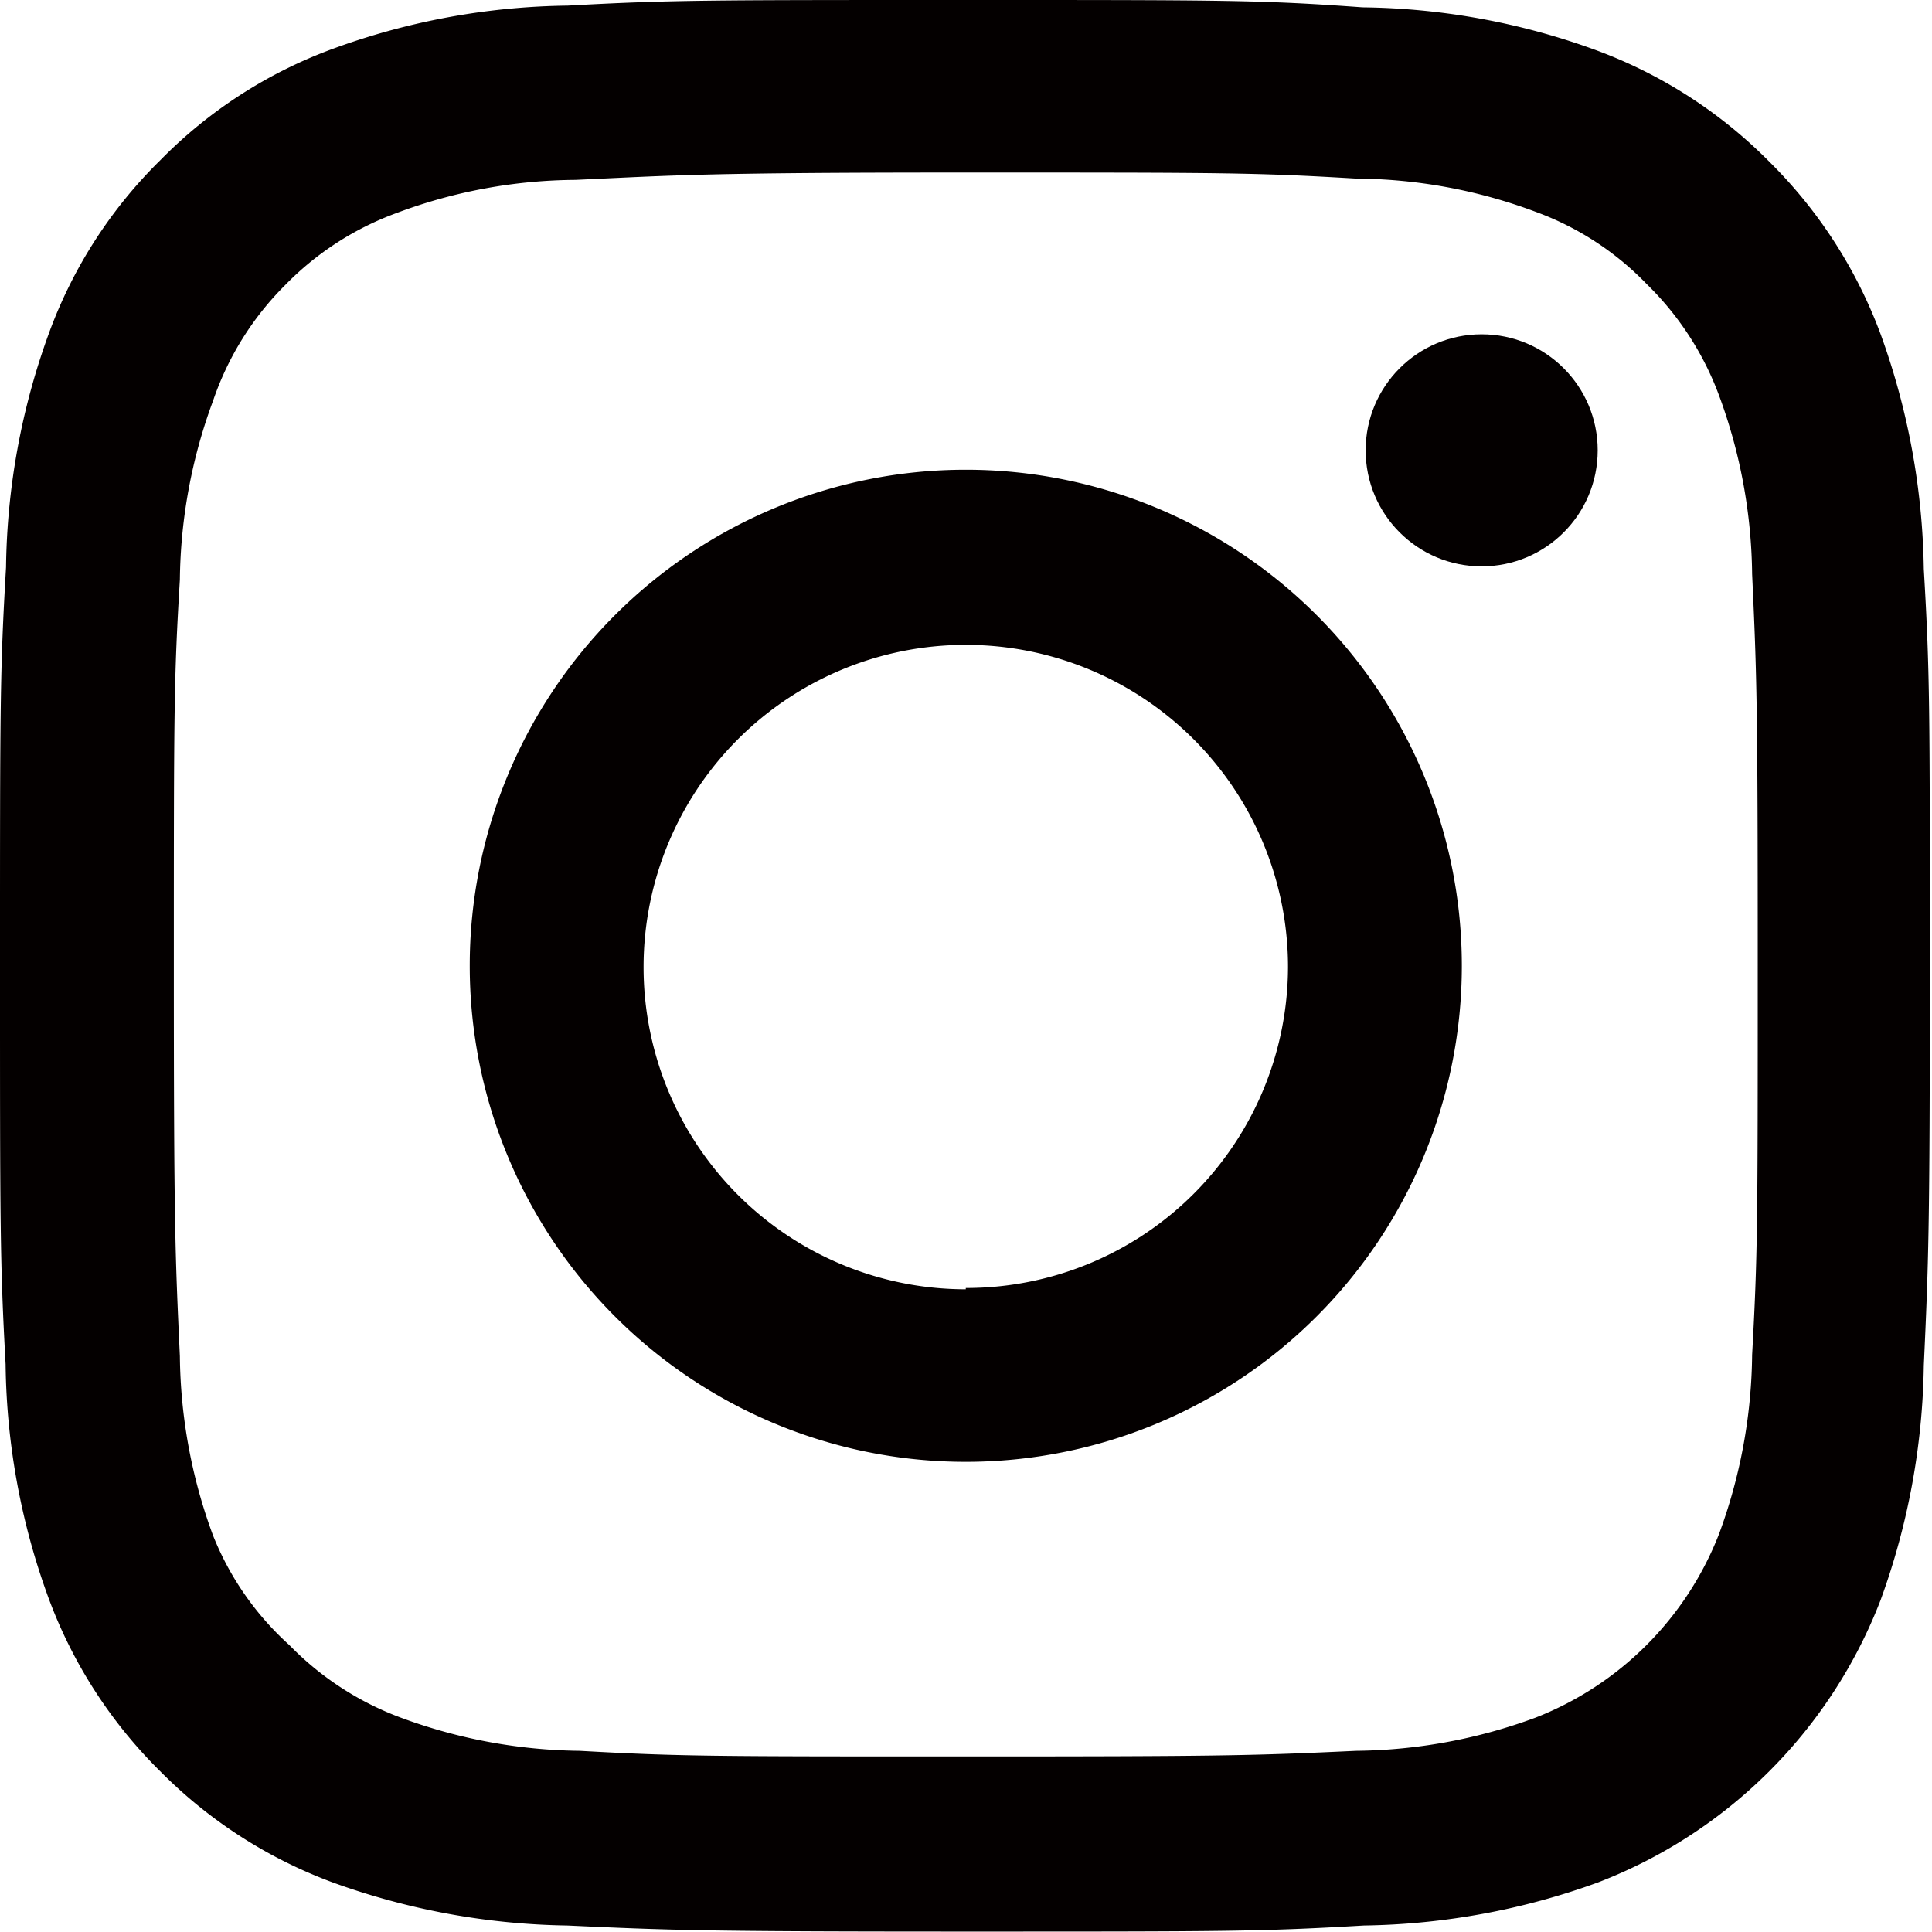
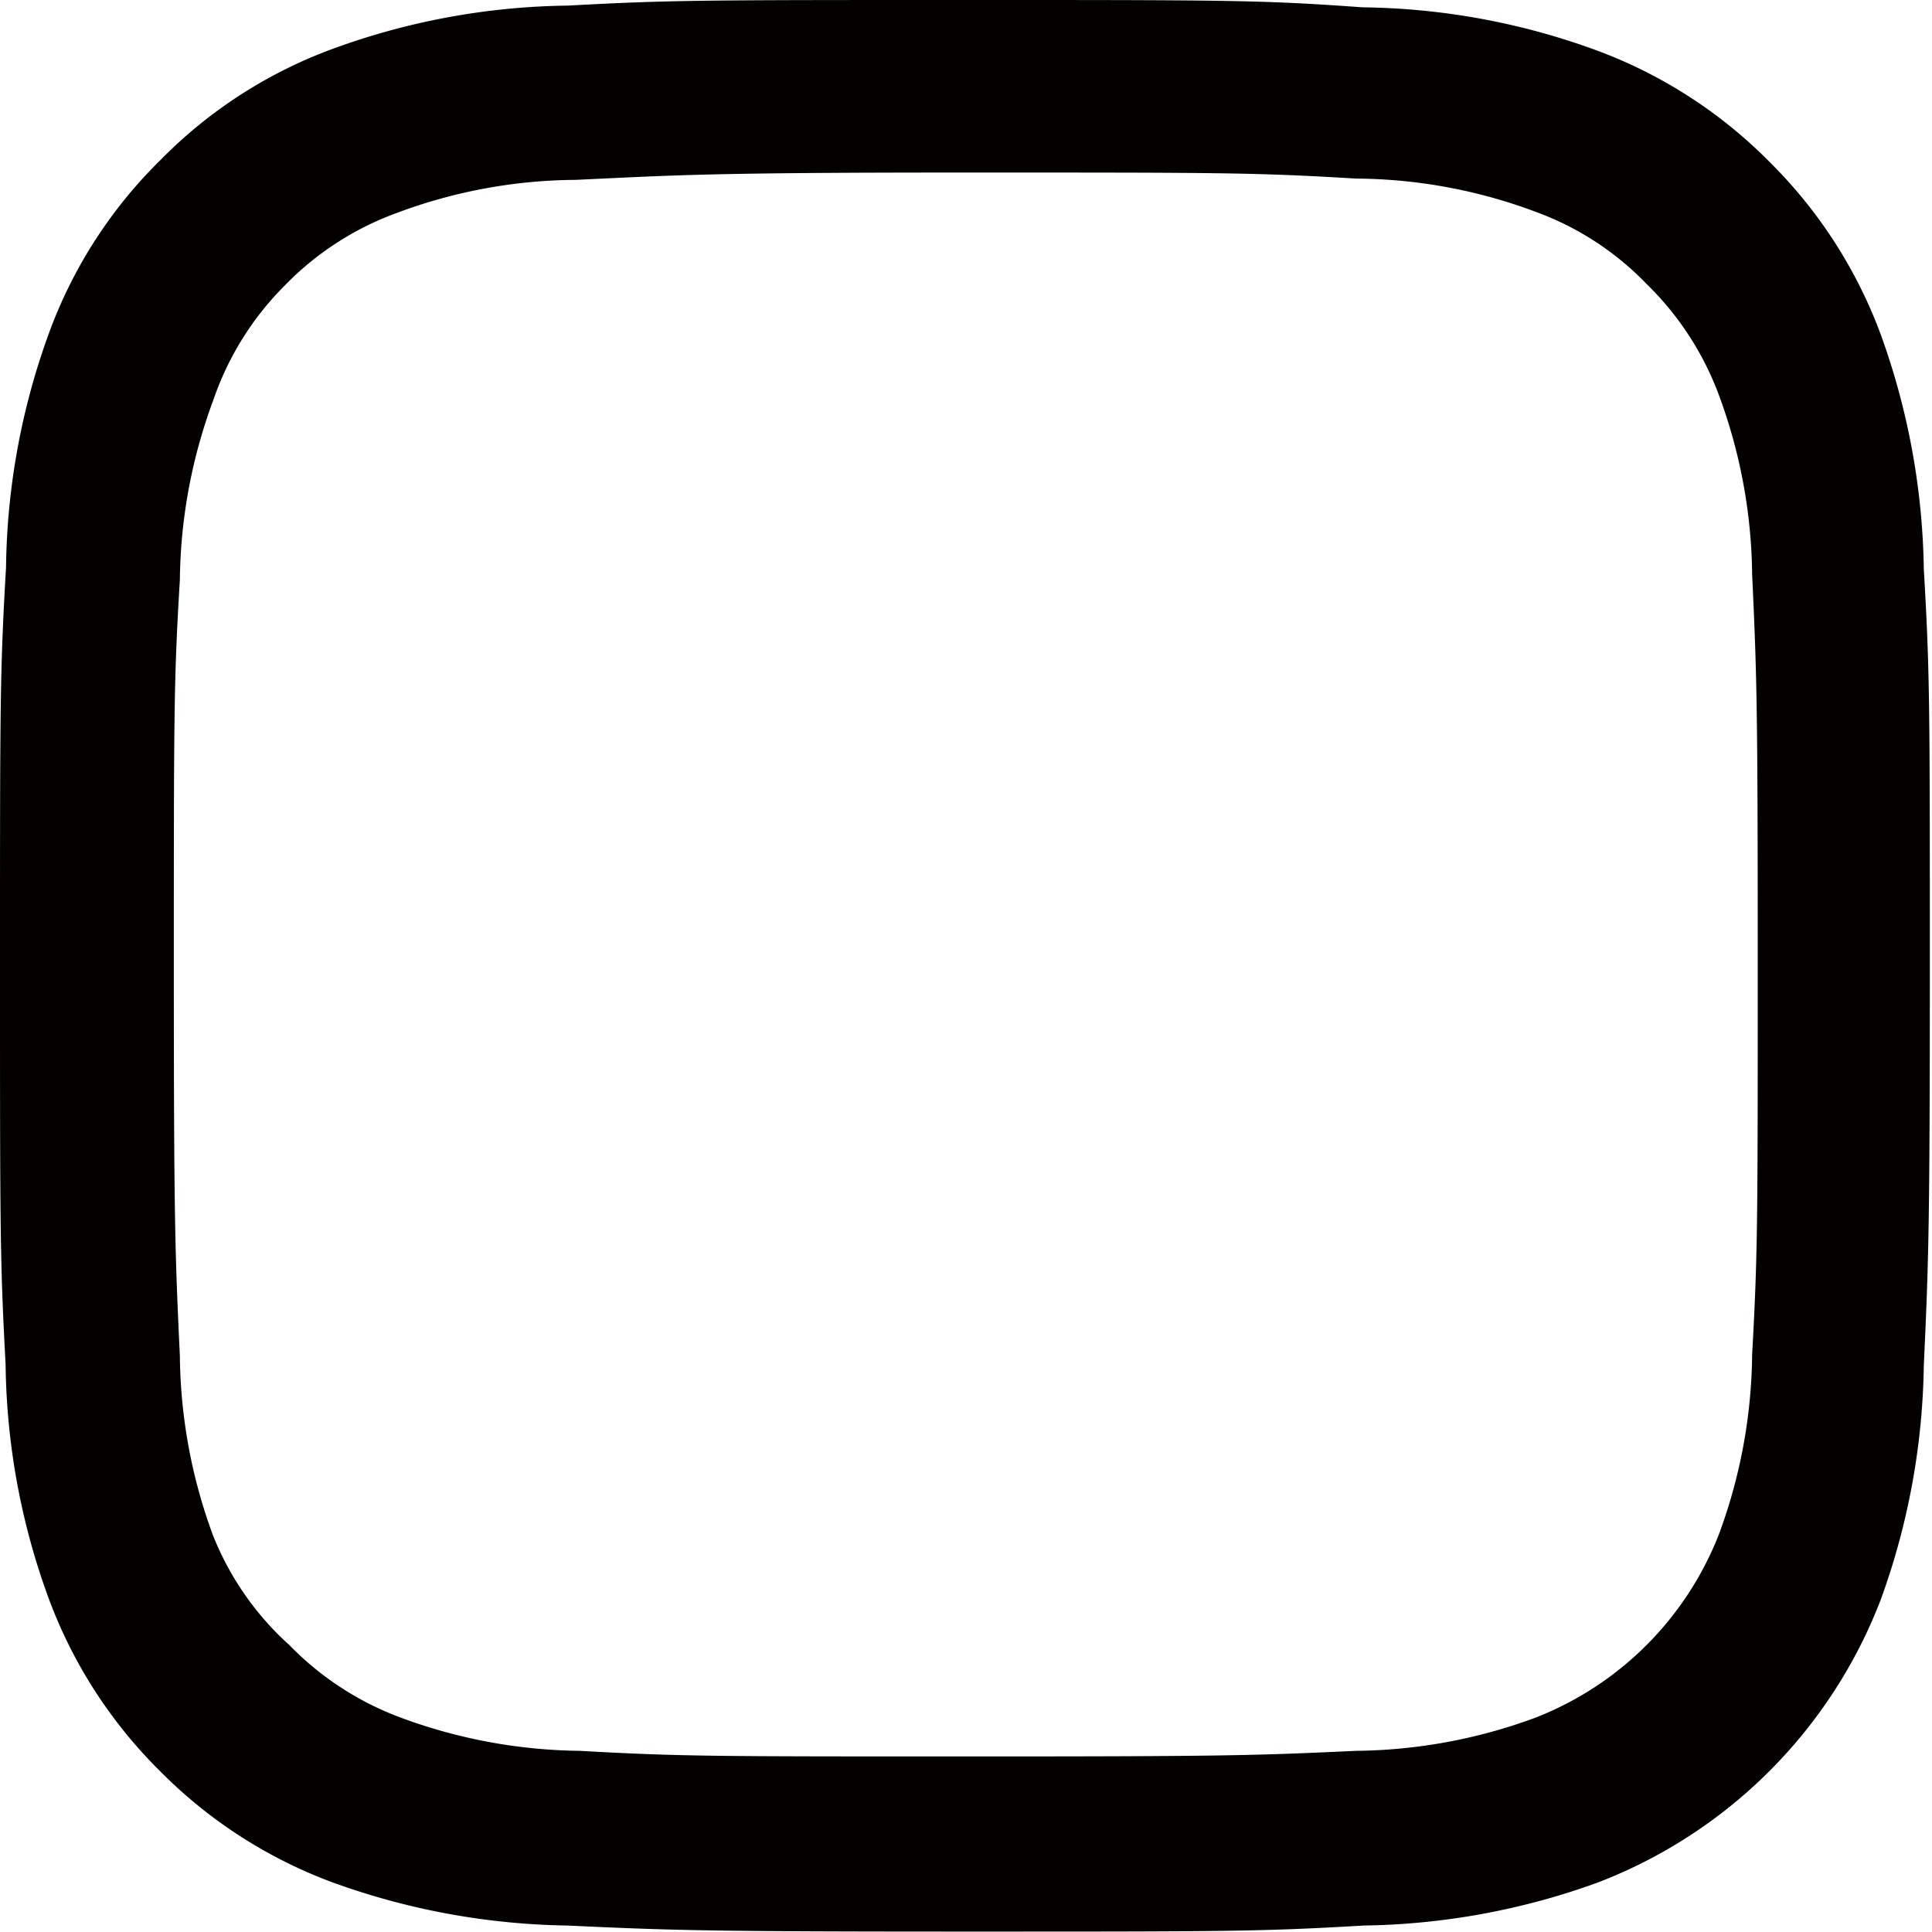
<svg xmlns="http://www.w3.org/2000/svg" viewBox="0 0 44.79 44.79">
  <defs>
    <style>.cls-1{fill:#040000;}</style>
  </defs>
  <g id="レイヤー_2" data-name="レイヤー 2">
    <g id="レイヤー_1-2" data-name="レイヤー 1">
      <path class="cls-1" d="M22.39,4c6,0,6.69,0,9.05.14a12.05,12.05,0,0,1,4.16.77,6.81,6.81,0,0,1,2.57,1.67,7,7,0,0,1,1.68,2.58,12.29,12.29,0,0,1,.77,4.15c.11,2.37.13,3.07.13,9.05s0,6.69-.13,9.05a12.3,12.3,0,0,1-.77,4.16,7.49,7.49,0,0,1-4.25,4.25,12.3,12.3,0,0,1-4.16.77c-2.36.11-3.07.13-9,.13s-6.68,0-9-.13a12.29,12.29,0,0,1-4.15-.77,7,7,0,0,1-2.58-1.68A6.81,6.81,0,0,1,4.94,35.6a12.3,12.3,0,0,1-.77-4.16c-.11-2.36-.14-3.07-.14-9s0-6.68.14-9a12.29,12.29,0,0,1,.77-4.15A6.93,6.93,0,0,1,6.61,6.61,6.93,6.93,0,0,1,9.19,4.94a12,12,0,0,1,4.15-.77C15.71,4.06,16.41,4,22.39,4m0-4c-6.08,0-6.84,0-9.23.13a16.36,16.36,0,0,0-5.44,1,10.83,10.83,0,0,0-4,2.58,10.83,10.83,0,0,0-2.58,4,16.36,16.36,0,0,0-1,5.44C0,15.55,0,16.31,0,22.39s0,6.85.13,9.24a16.24,16.24,0,0,0,1,5.43,11,11,0,0,0,2.58,4,11,11,0,0,0,4,2.58,16.64,16.64,0,0,0,5.44,1c2.39.11,3.15.14,9.23.14s6.85,0,9.24-.14a16.52,16.52,0,0,0,5.43-1,11.4,11.4,0,0,0,6.55-6.55,16.52,16.52,0,0,0,1-5.43c.11-2.39.14-3.16.14-9.24s0-6.84-.14-9.23a16.64,16.64,0,0,0-1-5.44,11,11,0,0,0-2.58-4,11,11,0,0,0-4-2.58,16.24,16.24,0,0,0-5.43-1C29.24,0,28.47,0,22.39,0Z" />
-       <path class="cls-1" d="M22.39,10.89a11.5,11.5,0,1,0,11.5,11.5A11.5,11.5,0,0,0,22.39,10.89Zm0,19a7.47,7.47,0,1,1,7.47-7.47A7.46,7.46,0,0,1,22.39,29.86Z" />
-       <circle class="cls-1" cx="34.35" cy="10.44" r="2.69" />
    </g>
  </g>
</svg>